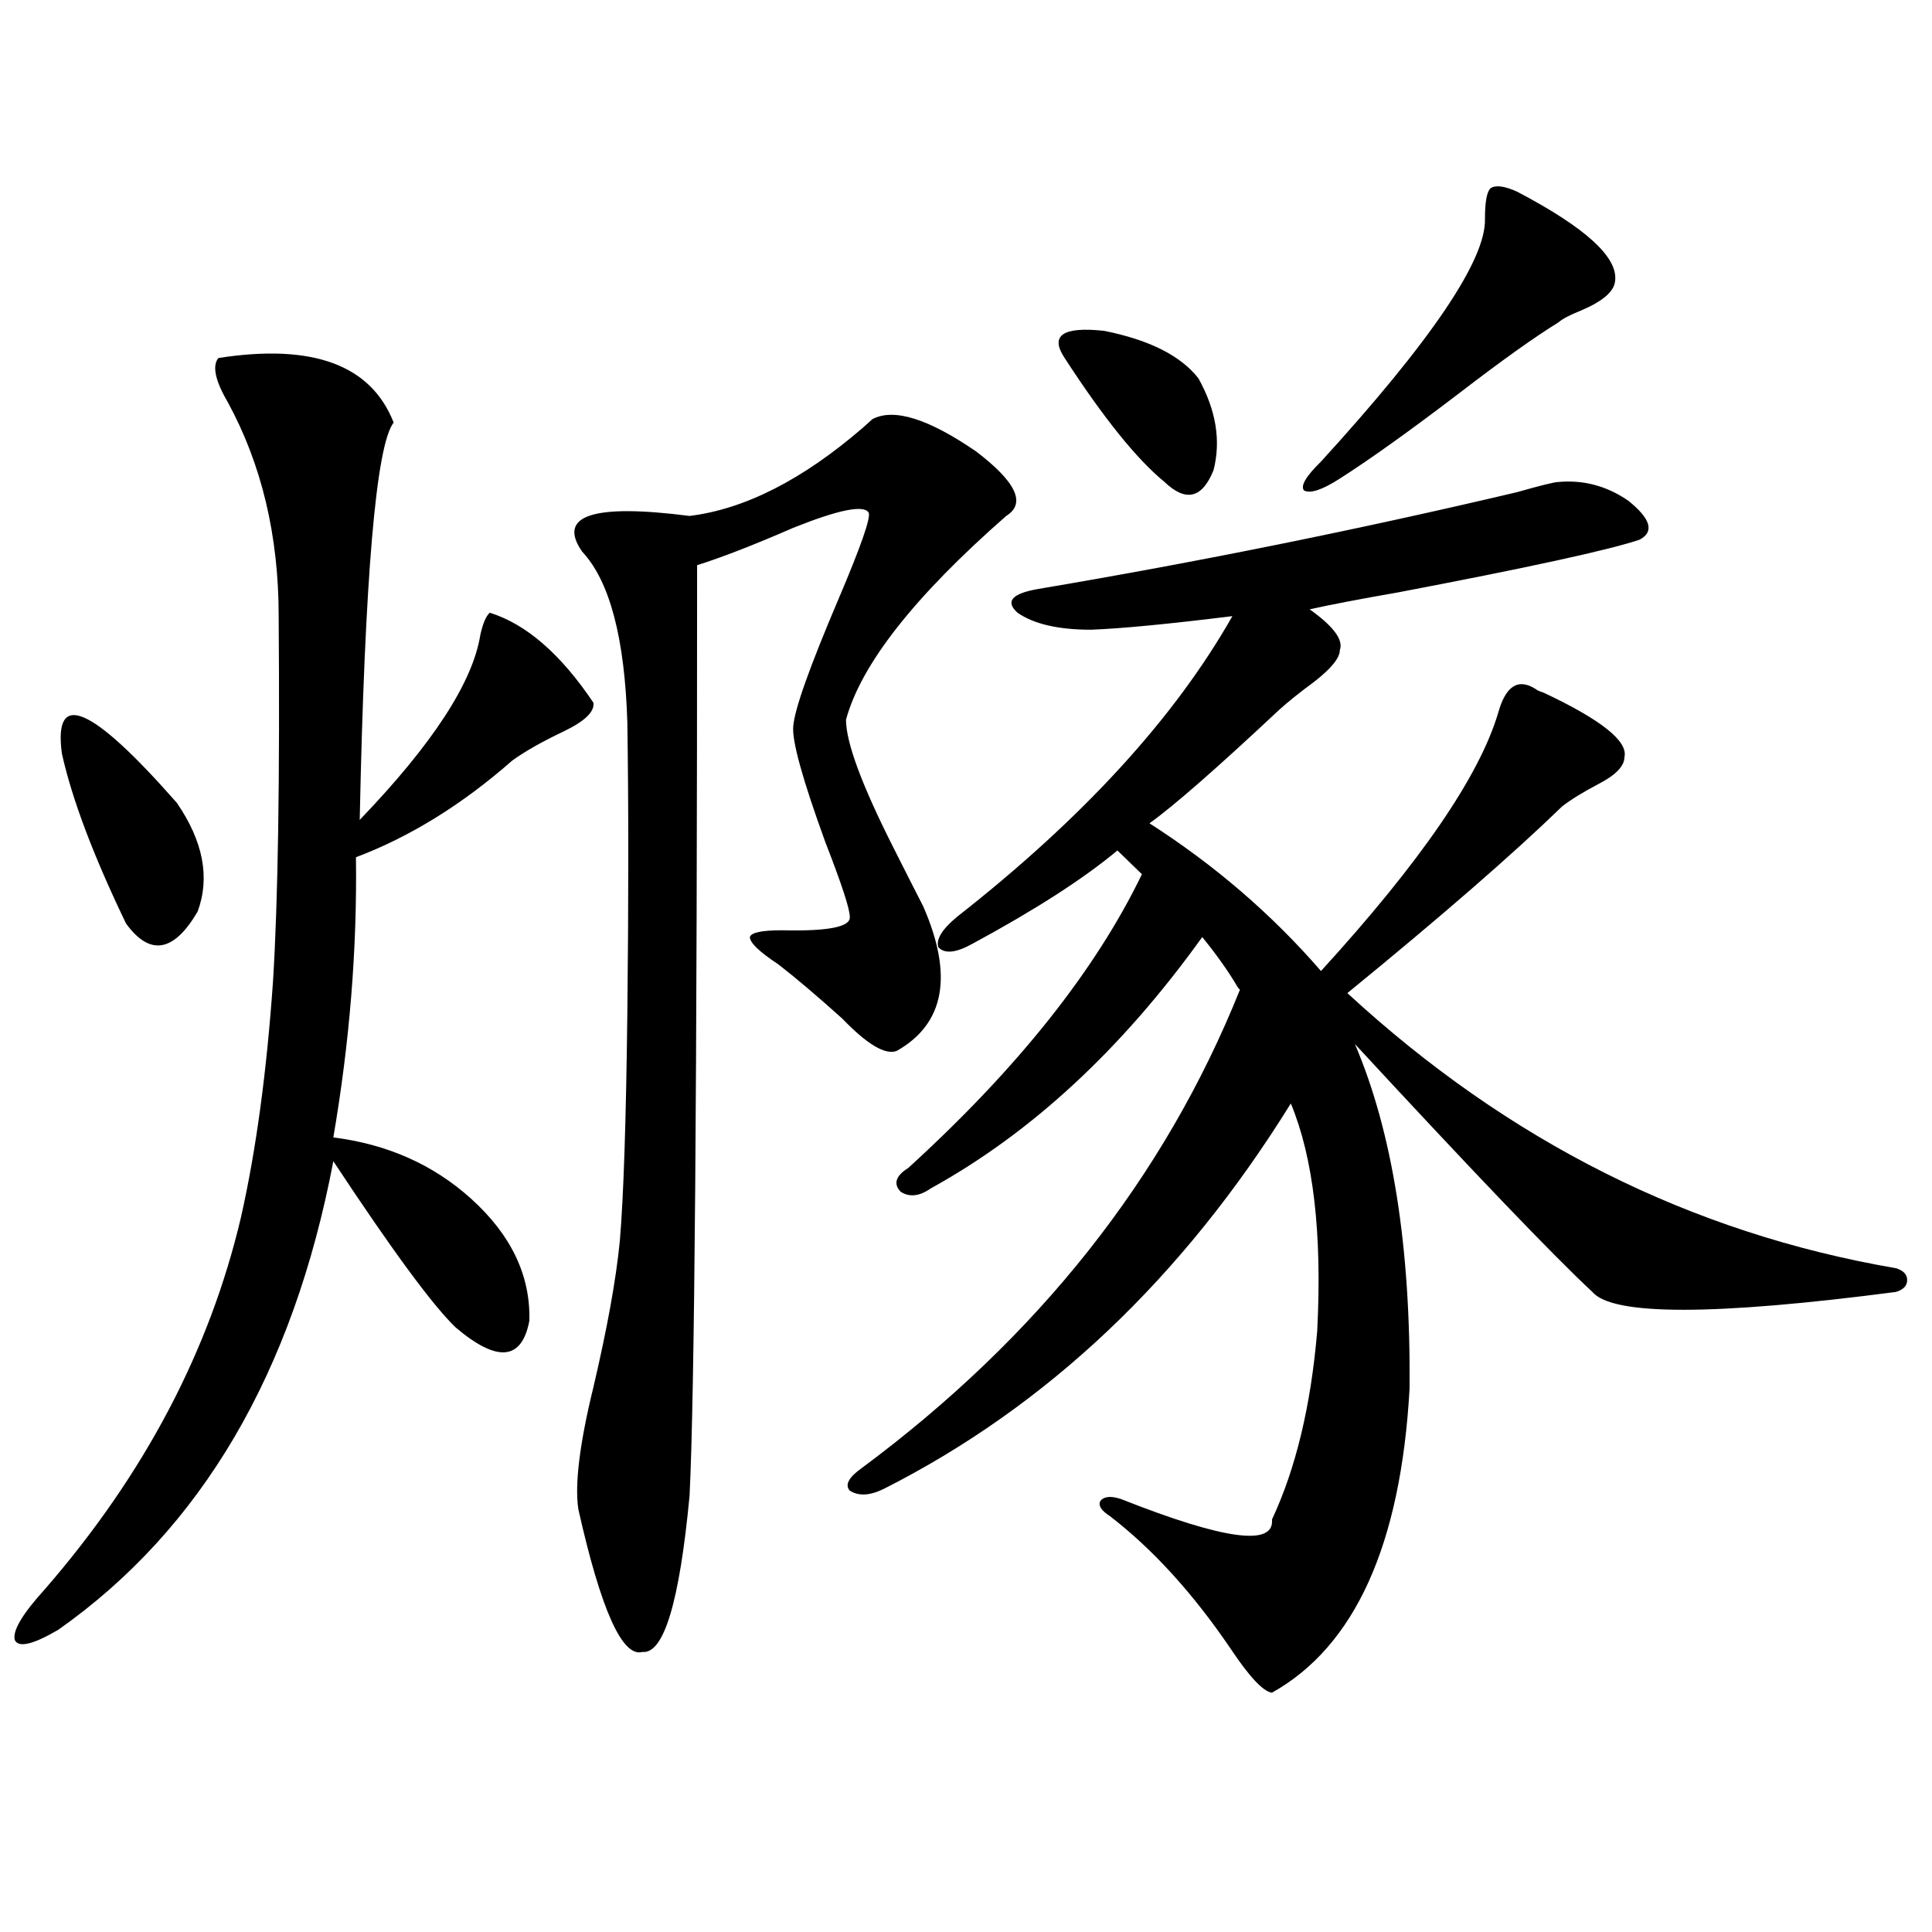
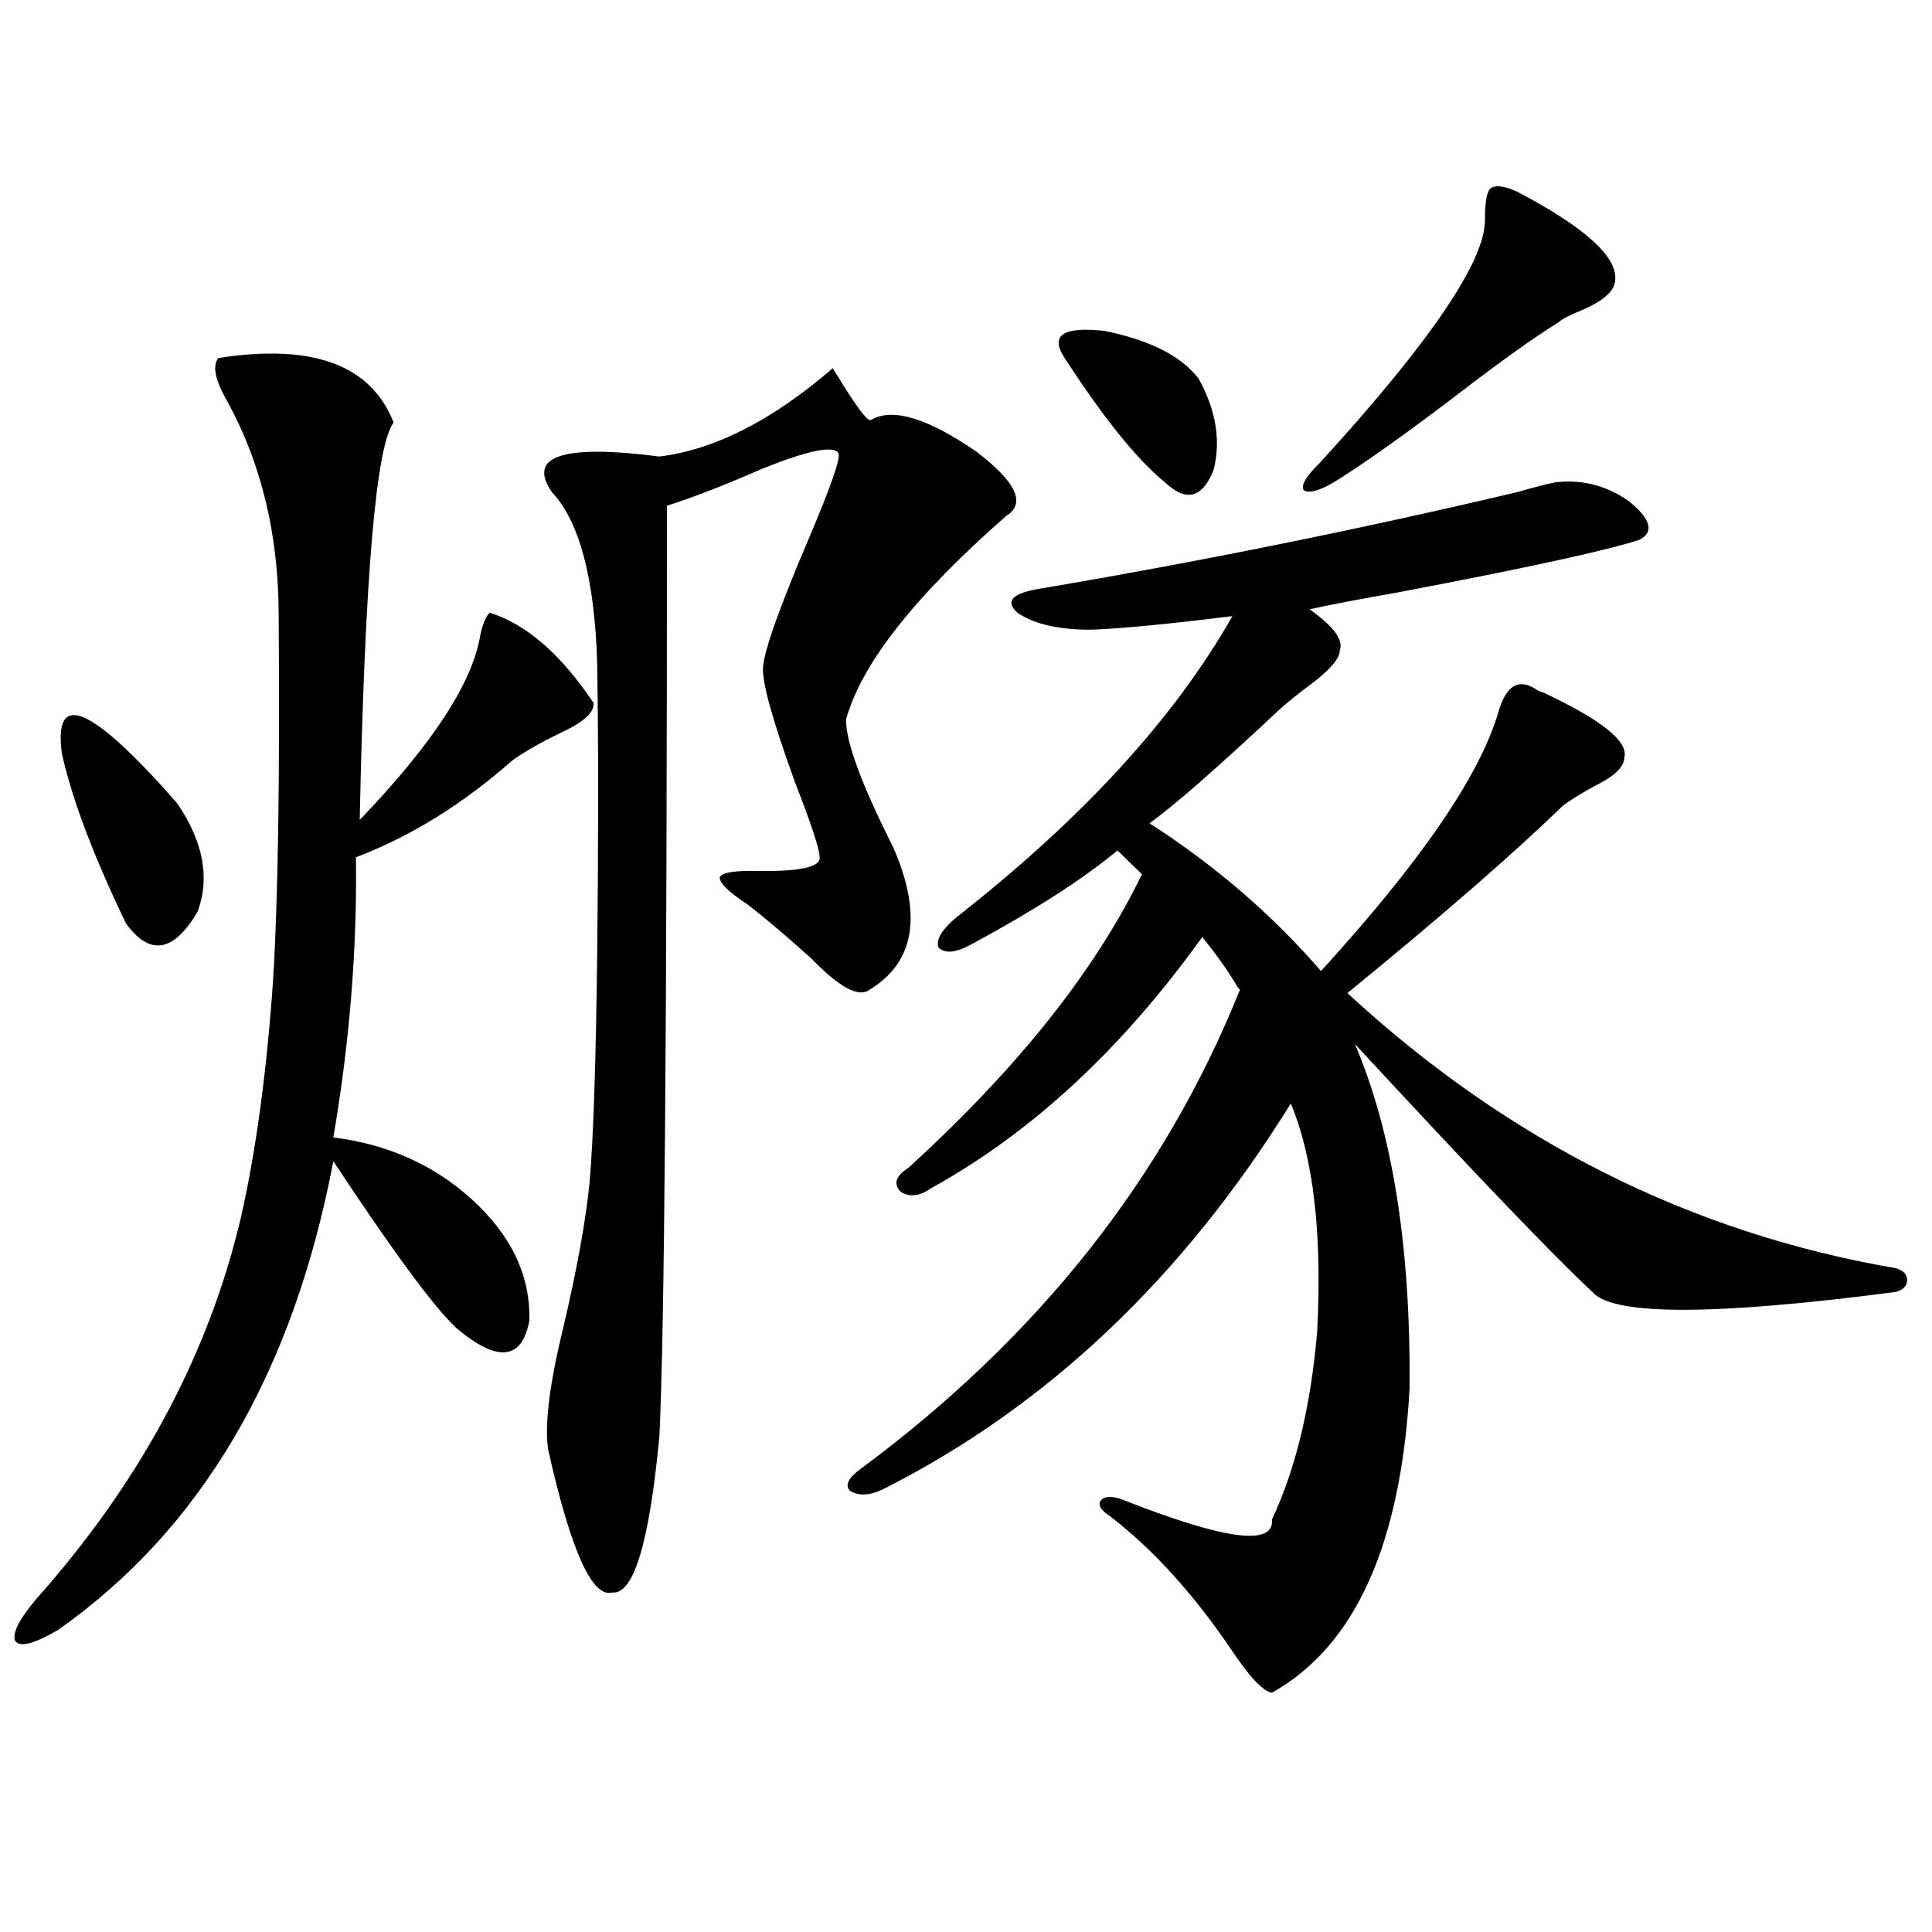
<svg xmlns="http://www.w3.org/2000/svg" version="1.1" id="图层_1" x="0px" y="0px" width="1000px" height="1000px" viewBox="0 0 1000 1000" enable-background="new 0 0 1000 1000" xml:space="preserve">
-   <path d="M113.021,185.313c48.779-7.608,79.022,3.516,90.729,33.398c-9.115,11.728-14.969,80.282-17.561,205.664  c37.713-39.249,58.535-71.191,62.438-95.801c1.296-5.851,2.927-9.668,4.878-11.426c18.856,5.864,36.737,21.396,53.657,46.582  c0.641,4.696-4.558,9.668-15.609,14.941c-11.066,5.273-19.847,10.259-26.341,14.941c-26.021,22.852-53.017,39.551-80.974,50.098  c0.641,47.461-3.262,95.801-11.707,145.02c27.957,3.516,51.706,14.063,71.218,31.641c20.808,18.759,30.884,39.853,30.243,63.281  c-3.902,20.517-16.585,21.685-38.048,3.516c-11.707-11.124-32.85-39.839-63.413-86.133C151.71,710.61,104.241,791.47,30.097,843.613  c-13.018,7.608-20.487,9.366-22.438,5.273c-1.311-4.696,3.902-13.485,15.609-26.367c51.371-59.175,85.196-123.335,101.461-192.48  c7.805-34.565,13.323-75.284,16.585-122.168c2.592-41.597,3.567-104.59,2.927-188.965c0-41.597-8.78-78.511-26.341-110.742  C111.391,197.04,109.76,189.419,113.021,185.313z M32.048,390.098c-4.558-33.398,15.274-24.897,59.511,25.488  c13.658,19.927,17.226,38.672,10.731,56.25c-12.362,21.094-24.725,23.153-37.072,6.152C48.298,442.832,37.246,413.54,32.048,390.098  z M451.55,216.953c11.052-5.851,28.933-0.288,53.657,16.699c20.808,15.82,26.006,26.958,15.609,33.398  c-47.483,41.61-75.12,76.767-82.925,105.469c0,11.728,8.125,33.7,24.39,65.918c6.494,12.896,11.707,23.153,15.609,30.762  c15.609,35.747,11.052,60.645-13.658,74.707c-5.854,2.349-15.289-3.214-28.292-16.699c-13.018-11.714-24.069-21.094-33.17-28.125  c-9.756-6.44-14.634-11.124-14.634-14.063c0.641-2.335,6.174-3.516,16.585-3.516c24.055,0.591,35.762-1.758,35.121-7.031  c0-4.093-4.237-16.987-12.683-38.672c-11.707-32.218-17.24-52.144-16.585-59.766c0.641-8.789,8.445-30.762,23.414-65.918  c11.707-27.534,16.905-42.476,15.609-44.824c-2.606-4.093-15.609-1.456-39.023,7.91c-20.167,8.789-36.752,15.243-49.755,19.336  c0,268.945-1.311,429.497-3.902,481.641c-5.213,55.069-13.338,82.026-24.39,80.859c-10.411,2.925-21.463-21.685-33.17-73.828  c-1.951-12.882,0.641-33.976,7.805-63.281c7.149-30.46,11.707-55.659,13.658-75.586c1.951-22.852,3.247-62.402,3.902-118.652  c0.641-56.827,0.641-106.636,0-149.414c-1.311-43.945-9.115-73.526-23.414-88.77c-13.018-18.745,5.519-24.897,55.608-18.457  c28.612-3.516,58.535-18.745,89.754-45.703C448.623,219.59,450.239,218.134,451.55,216.953z M806.663,249.473  c13.003-1.167,25.03,2.06,36.097,9.668c11.707,9.38,13.658,16.122,5.854,20.215c-15.609,5.273-57.239,14.364-124.875,27.246  c-20.167,3.516-35.456,6.454-45.853,8.789c12.348,8.789,17.561,15.82,15.609,21.094c0,4.106-4.558,9.668-13.658,16.699  c-7.164,5.273-13.018,9.97-17.561,14.063c-32.529,30.474-54.968,50.098-67.315,58.887c33.811,21.685,63.413,47.173,88.778,76.465  c51.371-56.25,81.949-100.772,91.705-133.594c3.902-14.063,10.396-18.155,19.512-12.305c0.641,0.591,1.951,1.181,3.902,1.758  c29.908,14.063,43.901,25.2,41.95,33.398c0,4.696-4.558,9.38-13.658,14.063c-7.805,4.106-13.993,7.91-18.536,11.426  c-25.365,24.609-62.438,56.841-111.217,96.68c83.245,76.767,177.877,124.228,283.896,142.383c3.902,1.181,5.854,3.228,5.854,6.152  c0,2.938-1.951,4.985-5.854,6.152c-94.312,12.305-146.673,12.305-157.069,0c-20.167-18.745-61.142-61.523-122.924-128.32  c19.512,45.703,28.933,105.181,28.292,178.418c-4.558,80.859-28.292,133.292-71.218,157.324  c-4.558-0.591-11.707-8.212-21.463-22.852c-19.512-28.716-40.334-51.554-62.438-68.555c-4.558-2.925-6.188-5.562-4.878-7.91  c1.951-2.335,5.519-2.637,10.731-0.879c53.322,21.094,79.343,24.609,78.047,10.547c12.348-26.367,20.152-58.887,23.414-97.559  c2.592-50.386-1.951-89.648-13.658-117.773c-55.943,90.239-126.186,156.747-210.727,199.512c-7.164,3.516-13.018,3.817-17.561,0.879  c-2.606-2.925-0.655-6.729,5.854-11.426c91.705-67.964,157.069-150.581,196.093-247.852c-0.655-0.577-1.311-1.456-1.951-2.637  c-4.558-7.608-10.411-15.82-17.561-24.609c-41.63,58.008-88.458,101.376-140.484,130.078c-5.854,4.106-11.066,4.696-15.609,1.758  c-3.902-4.093-2.606-8.198,3.902-12.305C526.67,552.997,566.989,502.31,591.059,452.5l-12.683-12.305  c-17.561,14.653-42.605,30.762-75.12,48.34c-8.46,4.696-14.313,5.273-17.561,1.758c-1.311-4.093,1.951-9.366,9.756-15.82  c65.029-50.977,112.513-102.832,142.436-155.566c-33.17,4.106-57.56,6.454-73.169,7.031c-16.92,0-29.603-2.925-38.048-8.789  c-6.509-5.851-2.927-9.956,10.731-12.305c83.245-14.063,165.85-30.762,247.799-50.098  C797.548,251.23,804.712,249.473,806.663,249.473z M551.06,185.313c-7.805-11.714-0.976-16.397,20.487-14.063  c23.414,4.696,39.664,12.896,48.779,24.609c9.101,16.411,11.707,32.231,7.805,47.461c-5.854,14.653-14.313,16.699-25.365,6.152  C588.452,237.759,571.212,216.376,551.06,185.313z M785.2,99.18c35.762,18.759,52.682,34.277,50.73,46.582  c-0.655,5.273-6.509,10.259-17.561,14.941c-5.854,2.349-9.756,4.395-11.707,6.152c-12.362,7.622-29.603,19.927-51.706,36.914  c-25.365,19.336-45.853,33.989-61.462,43.945c-9.115,5.864-15.289,7.91-18.536,6.152c-1.951-2.335,0.976-7.319,8.78-14.941  c57.225-62.69,85.517-104.59,84.876-125.684c0-8.789,0.976-14.063,2.927-15.82C774.134,95.664,778.691,96.255,785.2,99.18z" />
+   <path d="M113.021,185.313c48.779-7.608,79.022,3.516,90.729,33.398c-9.115,11.728-14.969,80.282-17.561,205.664  c37.713-39.249,58.535-71.191,62.438-95.801c1.296-5.851,2.927-9.668,4.878-11.426c18.856,5.864,36.737,21.396,53.657,46.582  c0.641,4.696-4.558,9.668-15.609,14.941c-11.066,5.273-19.847,10.259-26.341,14.941c-26.021,22.852-53.017,39.551-80.974,50.098  c0.641,47.461-3.262,95.801-11.707,145.02c27.957,3.516,51.706,14.063,71.218,31.641c20.808,18.759,30.884,39.853,30.243,63.281  c-3.902,20.517-16.585,21.685-38.048,3.516c-11.707-11.124-32.85-39.839-63.413-86.133C151.71,710.61,104.241,791.47,30.097,843.613  c-13.018,7.608-20.487,9.366-22.438,5.273c-1.311-4.696,3.902-13.485,15.609-26.367c51.371-59.175,85.196-123.335,101.461-192.48  c7.805-34.565,13.323-75.284,16.585-122.168c2.592-41.597,3.567-104.59,2.927-188.965c0-41.597-8.78-78.511-26.341-110.742  C111.391,197.04,109.76,189.419,113.021,185.313z M32.048,390.098c-4.558-33.398,15.274-24.897,59.511,25.488  c13.658,19.927,17.226,38.672,10.731,56.25c-12.362,21.094-24.725,23.153-37.072,6.152C48.298,442.832,37.246,413.54,32.048,390.098  z M451.55,216.953c11.052-5.851,28.933-0.288,53.657,16.699c20.808,15.82,26.006,26.958,15.609,33.398  c-47.483,41.61-75.12,76.767-82.925,105.469c0,11.728,8.125,33.7,24.39,65.918c15.609,35.747,11.052,60.645-13.658,74.707c-5.854,2.349-15.289-3.214-28.292-16.699c-13.018-11.714-24.069-21.094-33.17-28.125  c-9.756-6.44-14.634-11.124-14.634-14.063c0.641-2.335,6.174-3.516,16.585-3.516c24.055,0.591,35.762-1.758,35.121-7.031  c0-4.093-4.237-16.987-12.683-38.672c-11.707-32.218-17.24-52.144-16.585-59.766c0.641-8.789,8.445-30.762,23.414-65.918  c11.707-27.534,16.905-42.476,15.609-44.824c-2.606-4.093-15.609-1.456-39.023,7.91c-20.167,8.789-36.752,15.243-49.755,19.336  c0,268.945-1.311,429.497-3.902,481.641c-5.213,55.069-13.338,82.026-24.39,80.859c-10.411,2.925-21.463-21.685-33.17-73.828  c-1.951-12.882,0.641-33.976,7.805-63.281c7.149-30.46,11.707-55.659,13.658-75.586c1.951-22.852,3.247-62.402,3.902-118.652  c0.641-56.827,0.641-106.636,0-149.414c-1.311-43.945-9.115-73.526-23.414-88.77c-13.018-18.745,5.519-24.897,55.608-18.457  c28.612-3.516,58.535-18.745,89.754-45.703C448.623,219.59,450.239,218.134,451.55,216.953z M806.663,249.473  c13.003-1.167,25.03,2.06,36.097,9.668c11.707,9.38,13.658,16.122,5.854,20.215c-15.609,5.273-57.239,14.364-124.875,27.246  c-20.167,3.516-35.456,6.454-45.853,8.789c12.348,8.789,17.561,15.82,15.609,21.094c0,4.106-4.558,9.668-13.658,16.699  c-7.164,5.273-13.018,9.97-17.561,14.063c-32.529,30.474-54.968,50.098-67.315,58.887c33.811,21.685,63.413,47.173,88.778,76.465  c51.371-56.25,81.949-100.772,91.705-133.594c3.902-14.063,10.396-18.155,19.512-12.305c0.641,0.591,1.951,1.181,3.902,1.758  c29.908,14.063,43.901,25.2,41.95,33.398c0,4.696-4.558,9.38-13.658,14.063c-7.805,4.106-13.993,7.91-18.536,11.426  c-25.365,24.609-62.438,56.841-111.217,96.68c83.245,76.767,177.877,124.228,283.896,142.383c3.902,1.181,5.854,3.228,5.854,6.152  c0,2.938-1.951,4.985-5.854,6.152c-94.312,12.305-146.673,12.305-157.069,0c-20.167-18.745-61.142-61.523-122.924-128.32  c19.512,45.703,28.933,105.181,28.292,178.418c-4.558,80.859-28.292,133.292-71.218,157.324  c-4.558-0.591-11.707-8.212-21.463-22.852c-19.512-28.716-40.334-51.554-62.438-68.555c-4.558-2.925-6.188-5.562-4.878-7.91  c1.951-2.335,5.519-2.637,10.731-0.879c53.322,21.094,79.343,24.609,78.047,10.547c12.348-26.367,20.152-58.887,23.414-97.559  c2.592-50.386-1.951-89.648-13.658-117.773c-55.943,90.239-126.186,156.747-210.727,199.512c-7.164,3.516-13.018,3.817-17.561,0.879  c-2.606-2.925-0.655-6.729,5.854-11.426c91.705-67.964,157.069-150.581,196.093-247.852c-0.655-0.577-1.311-1.456-1.951-2.637  c-4.558-7.608-10.411-15.82-17.561-24.609c-41.63,58.008-88.458,101.376-140.484,130.078c-5.854,4.106-11.066,4.696-15.609,1.758  c-3.902-4.093-2.606-8.198,3.902-12.305C526.67,552.997,566.989,502.31,591.059,452.5l-12.683-12.305  c-17.561,14.653-42.605,30.762-75.12,48.34c-8.46,4.696-14.313,5.273-17.561,1.758c-1.311-4.093,1.951-9.366,9.756-15.82  c65.029-50.977,112.513-102.832,142.436-155.566c-33.17,4.106-57.56,6.454-73.169,7.031c-16.92,0-29.603-2.925-38.048-8.789  c-6.509-5.851-2.927-9.956,10.731-12.305c83.245-14.063,165.85-30.762,247.799-50.098  C797.548,251.23,804.712,249.473,806.663,249.473z M551.06,185.313c-7.805-11.714-0.976-16.397,20.487-14.063  c23.414,4.696,39.664,12.896,48.779,24.609c9.101,16.411,11.707,32.231,7.805,47.461c-5.854,14.653-14.313,16.699-25.365,6.152  C588.452,237.759,571.212,216.376,551.06,185.313z M785.2,99.18c35.762,18.759,52.682,34.277,50.73,46.582  c-0.655,5.273-6.509,10.259-17.561,14.941c-5.854,2.349-9.756,4.395-11.707,6.152c-12.362,7.622-29.603,19.927-51.706,36.914  c-25.365,19.336-45.853,33.989-61.462,43.945c-9.115,5.864-15.289,7.91-18.536,6.152c-1.951-2.335,0.976-7.319,8.78-14.941  c57.225-62.69,85.517-104.59,84.876-125.684c0-8.789,0.976-14.063,2.927-15.82C774.134,95.664,778.691,96.255,785.2,99.18z" />
</svg>